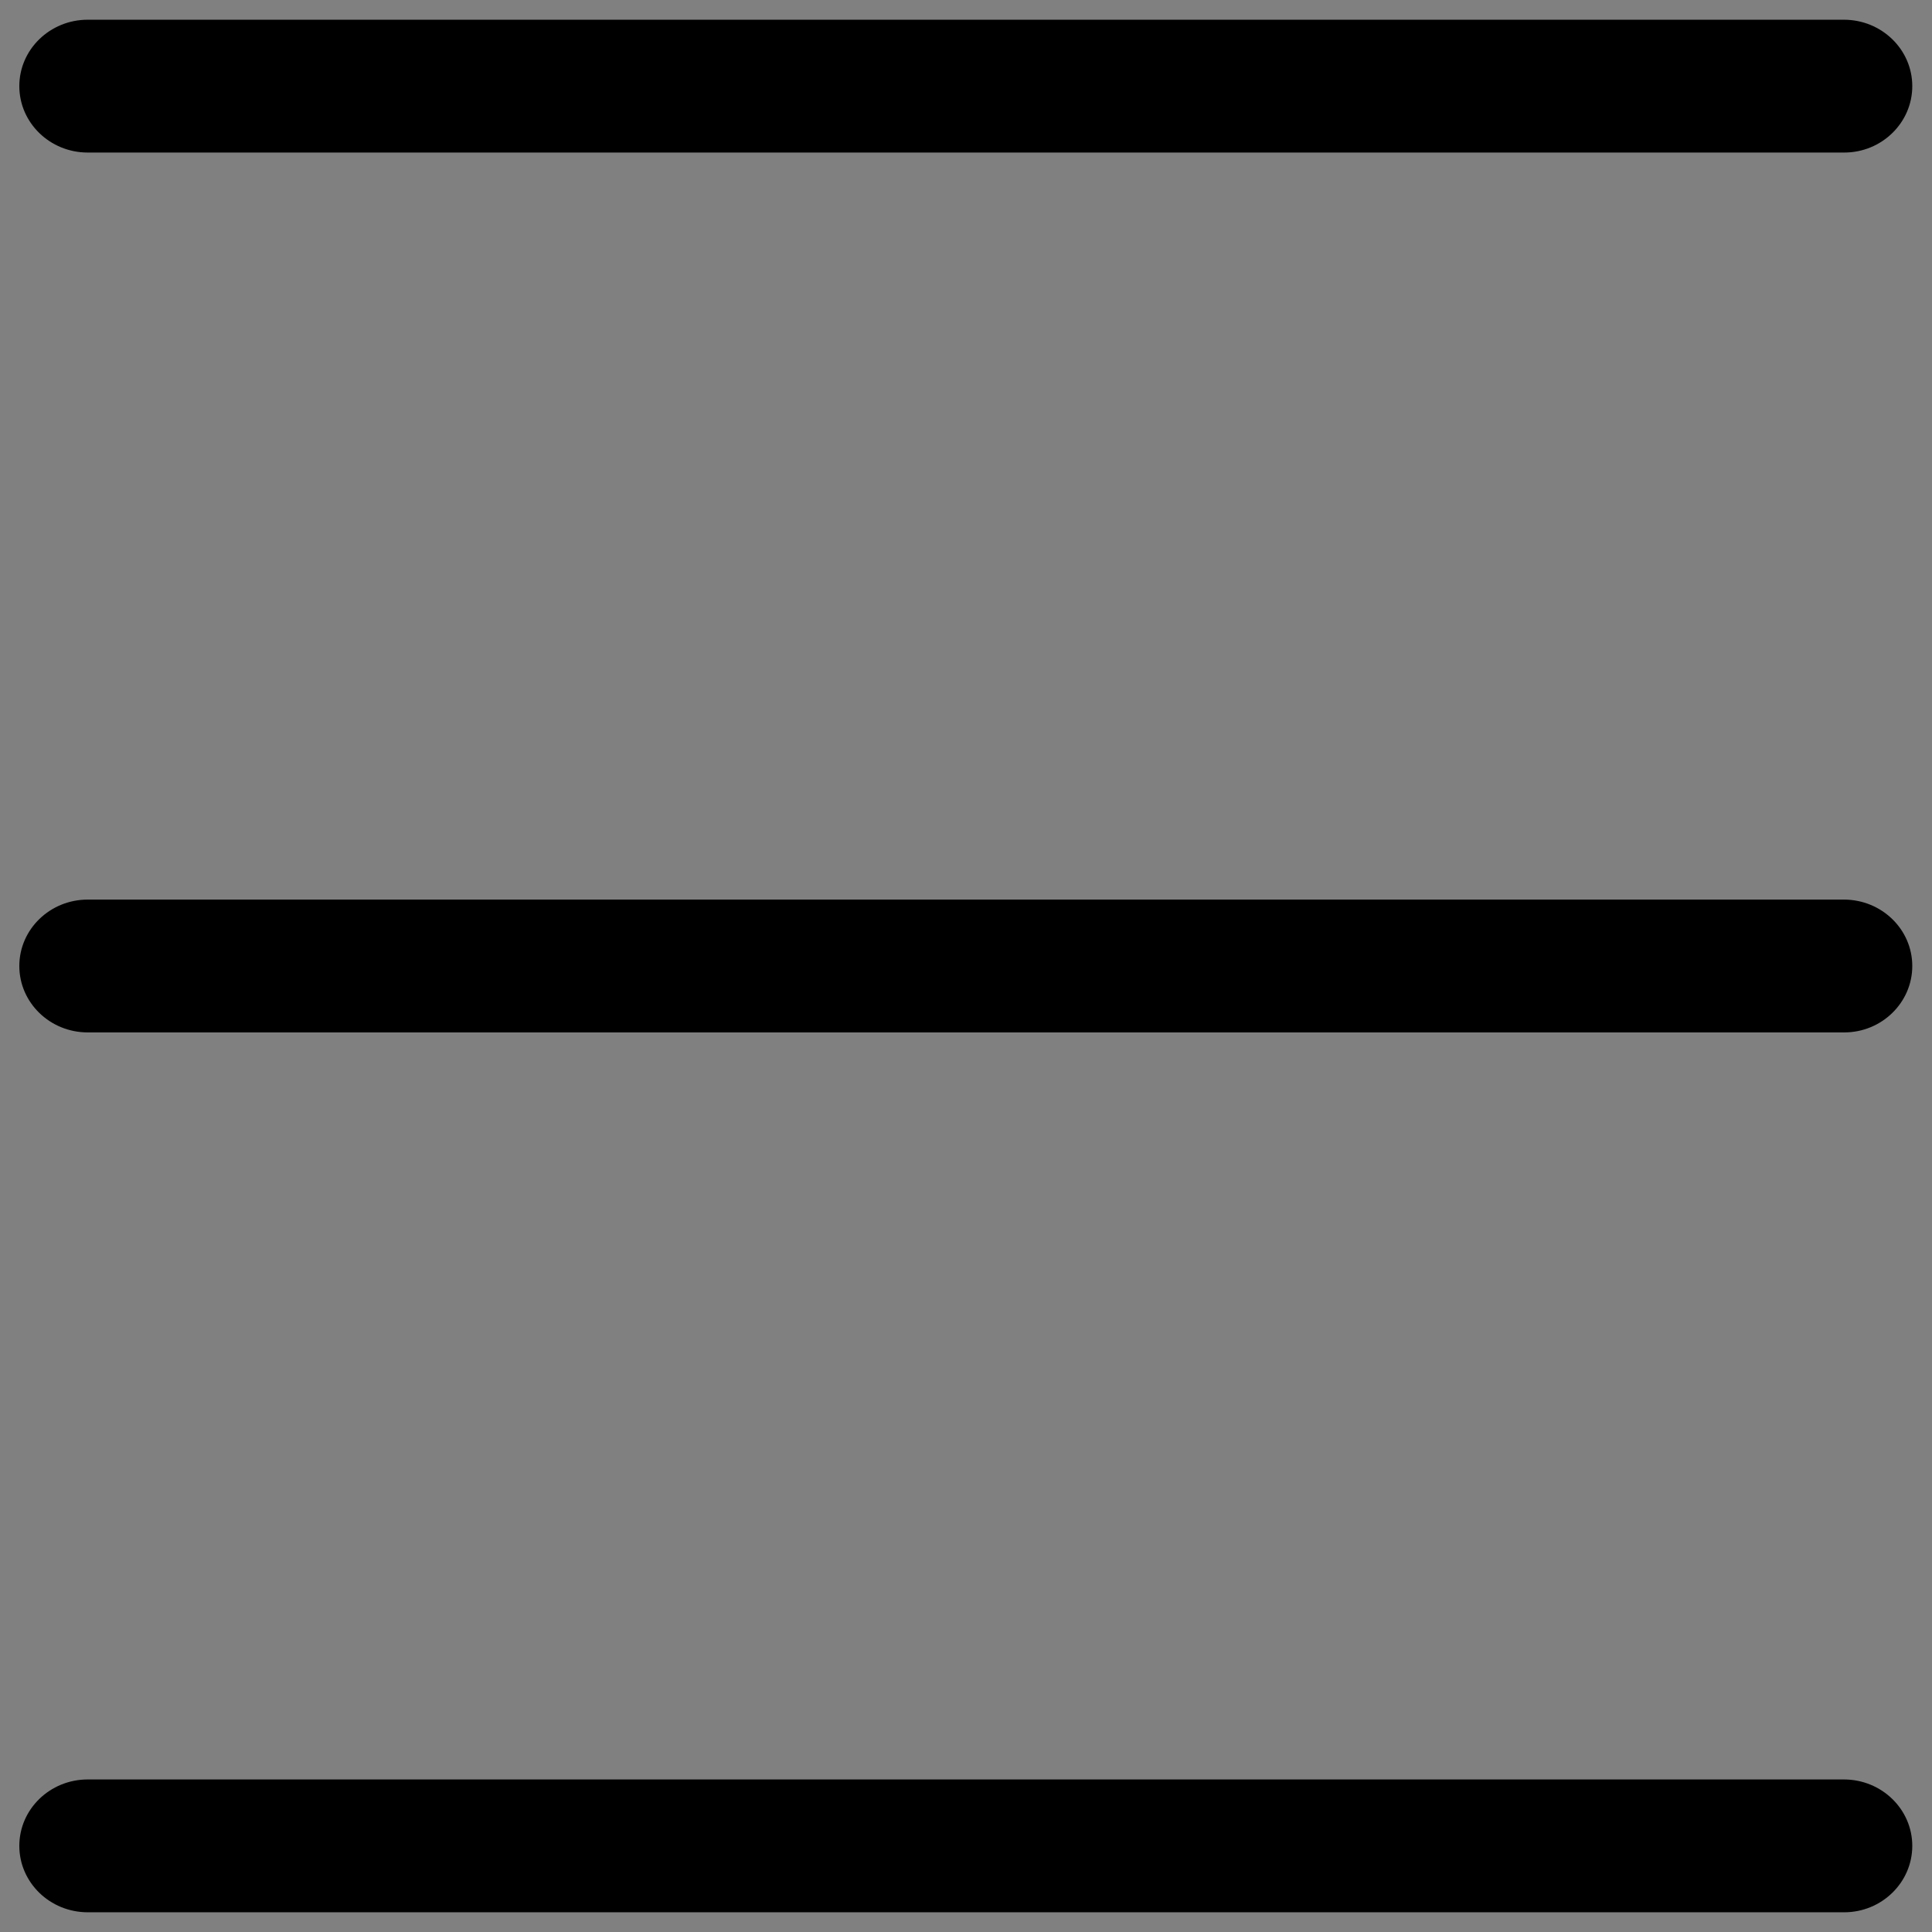
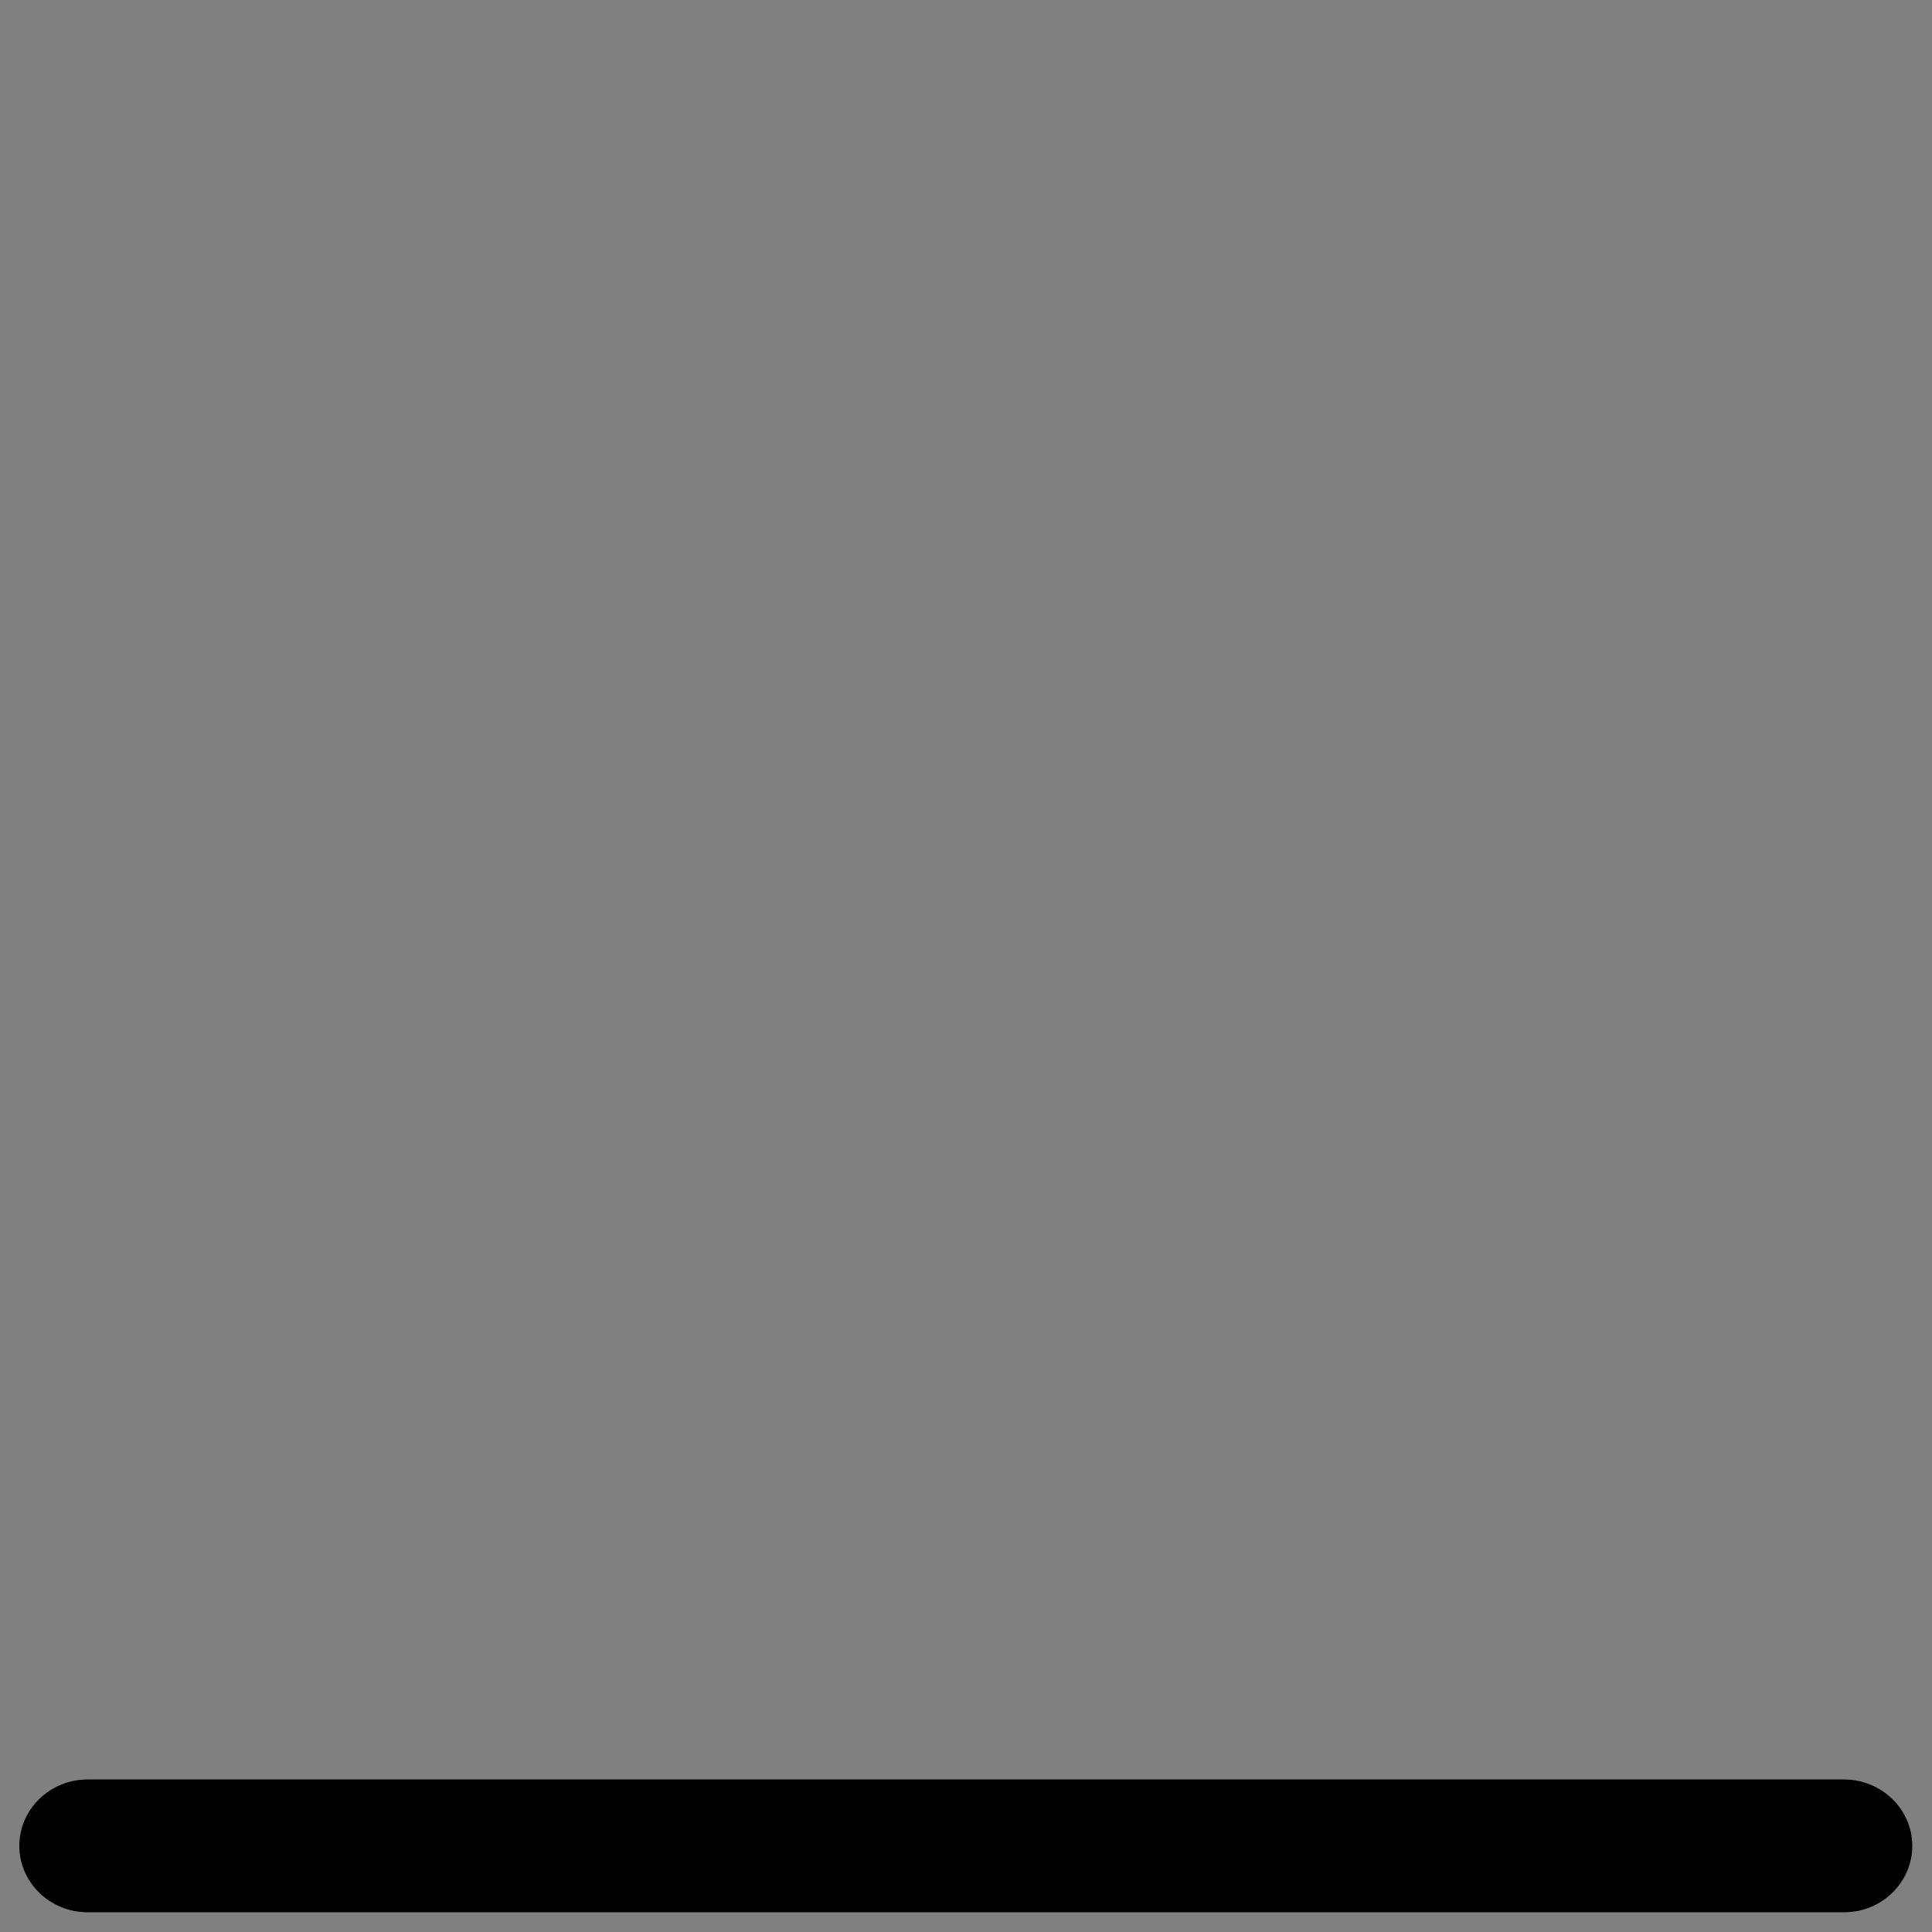
<svg xmlns="http://www.w3.org/2000/svg" version="1.1" id="Layer_1" x="0px" y="0px" viewBox="0 0 480 480" style="enable-background:new 0 0 480 480;" xml:space="preserve">
  <rect x="0" y="0" width="480" height="480" fill="#808080" stroke="none" />
  <style type="text/css">
	.st0{fill:#FFFFFF;stroke:#000000;stroke-width:35;stroke-miterlimit:10;}
</style>
  <path class="st0" d="M480,138.8" />
  <g>
    <g>
-       <path d="M458.2,37.9H21.8c-9.4,0-17-7.4-17-16.5v0c0-9.1,7.6-16.5,17-16.5h436.3c9.4,0,17,7.4,17,16.5v0    C475.1,30.5,467.5,37.9,458.2,37.9z" />
-     </g>
+       </g>
    <g>
-       <path d="M458.2,256.5H21.8c-9.4,0-17-7.4-17-16.5v0c0-9.1,7.6-16.5,17-16.5h436.3c9.4,0,17,7.4,17,16.5v0    C475.1,249.1,467.5,256.5,458.2,256.5z" />
-     </g>
+       </g>
    <g>
      <path d="M458.2,475.1H21.8c-9.4,0-17-7.4-17-16.5v0c0-9.1,7.6-16.5,17-16.5h436.3c9.4,0,17,7.4,17,16.5v0    C475.1,467.7,467.5,475.1,458.2,475.1z" />
    </g>
  </g>
</svg>